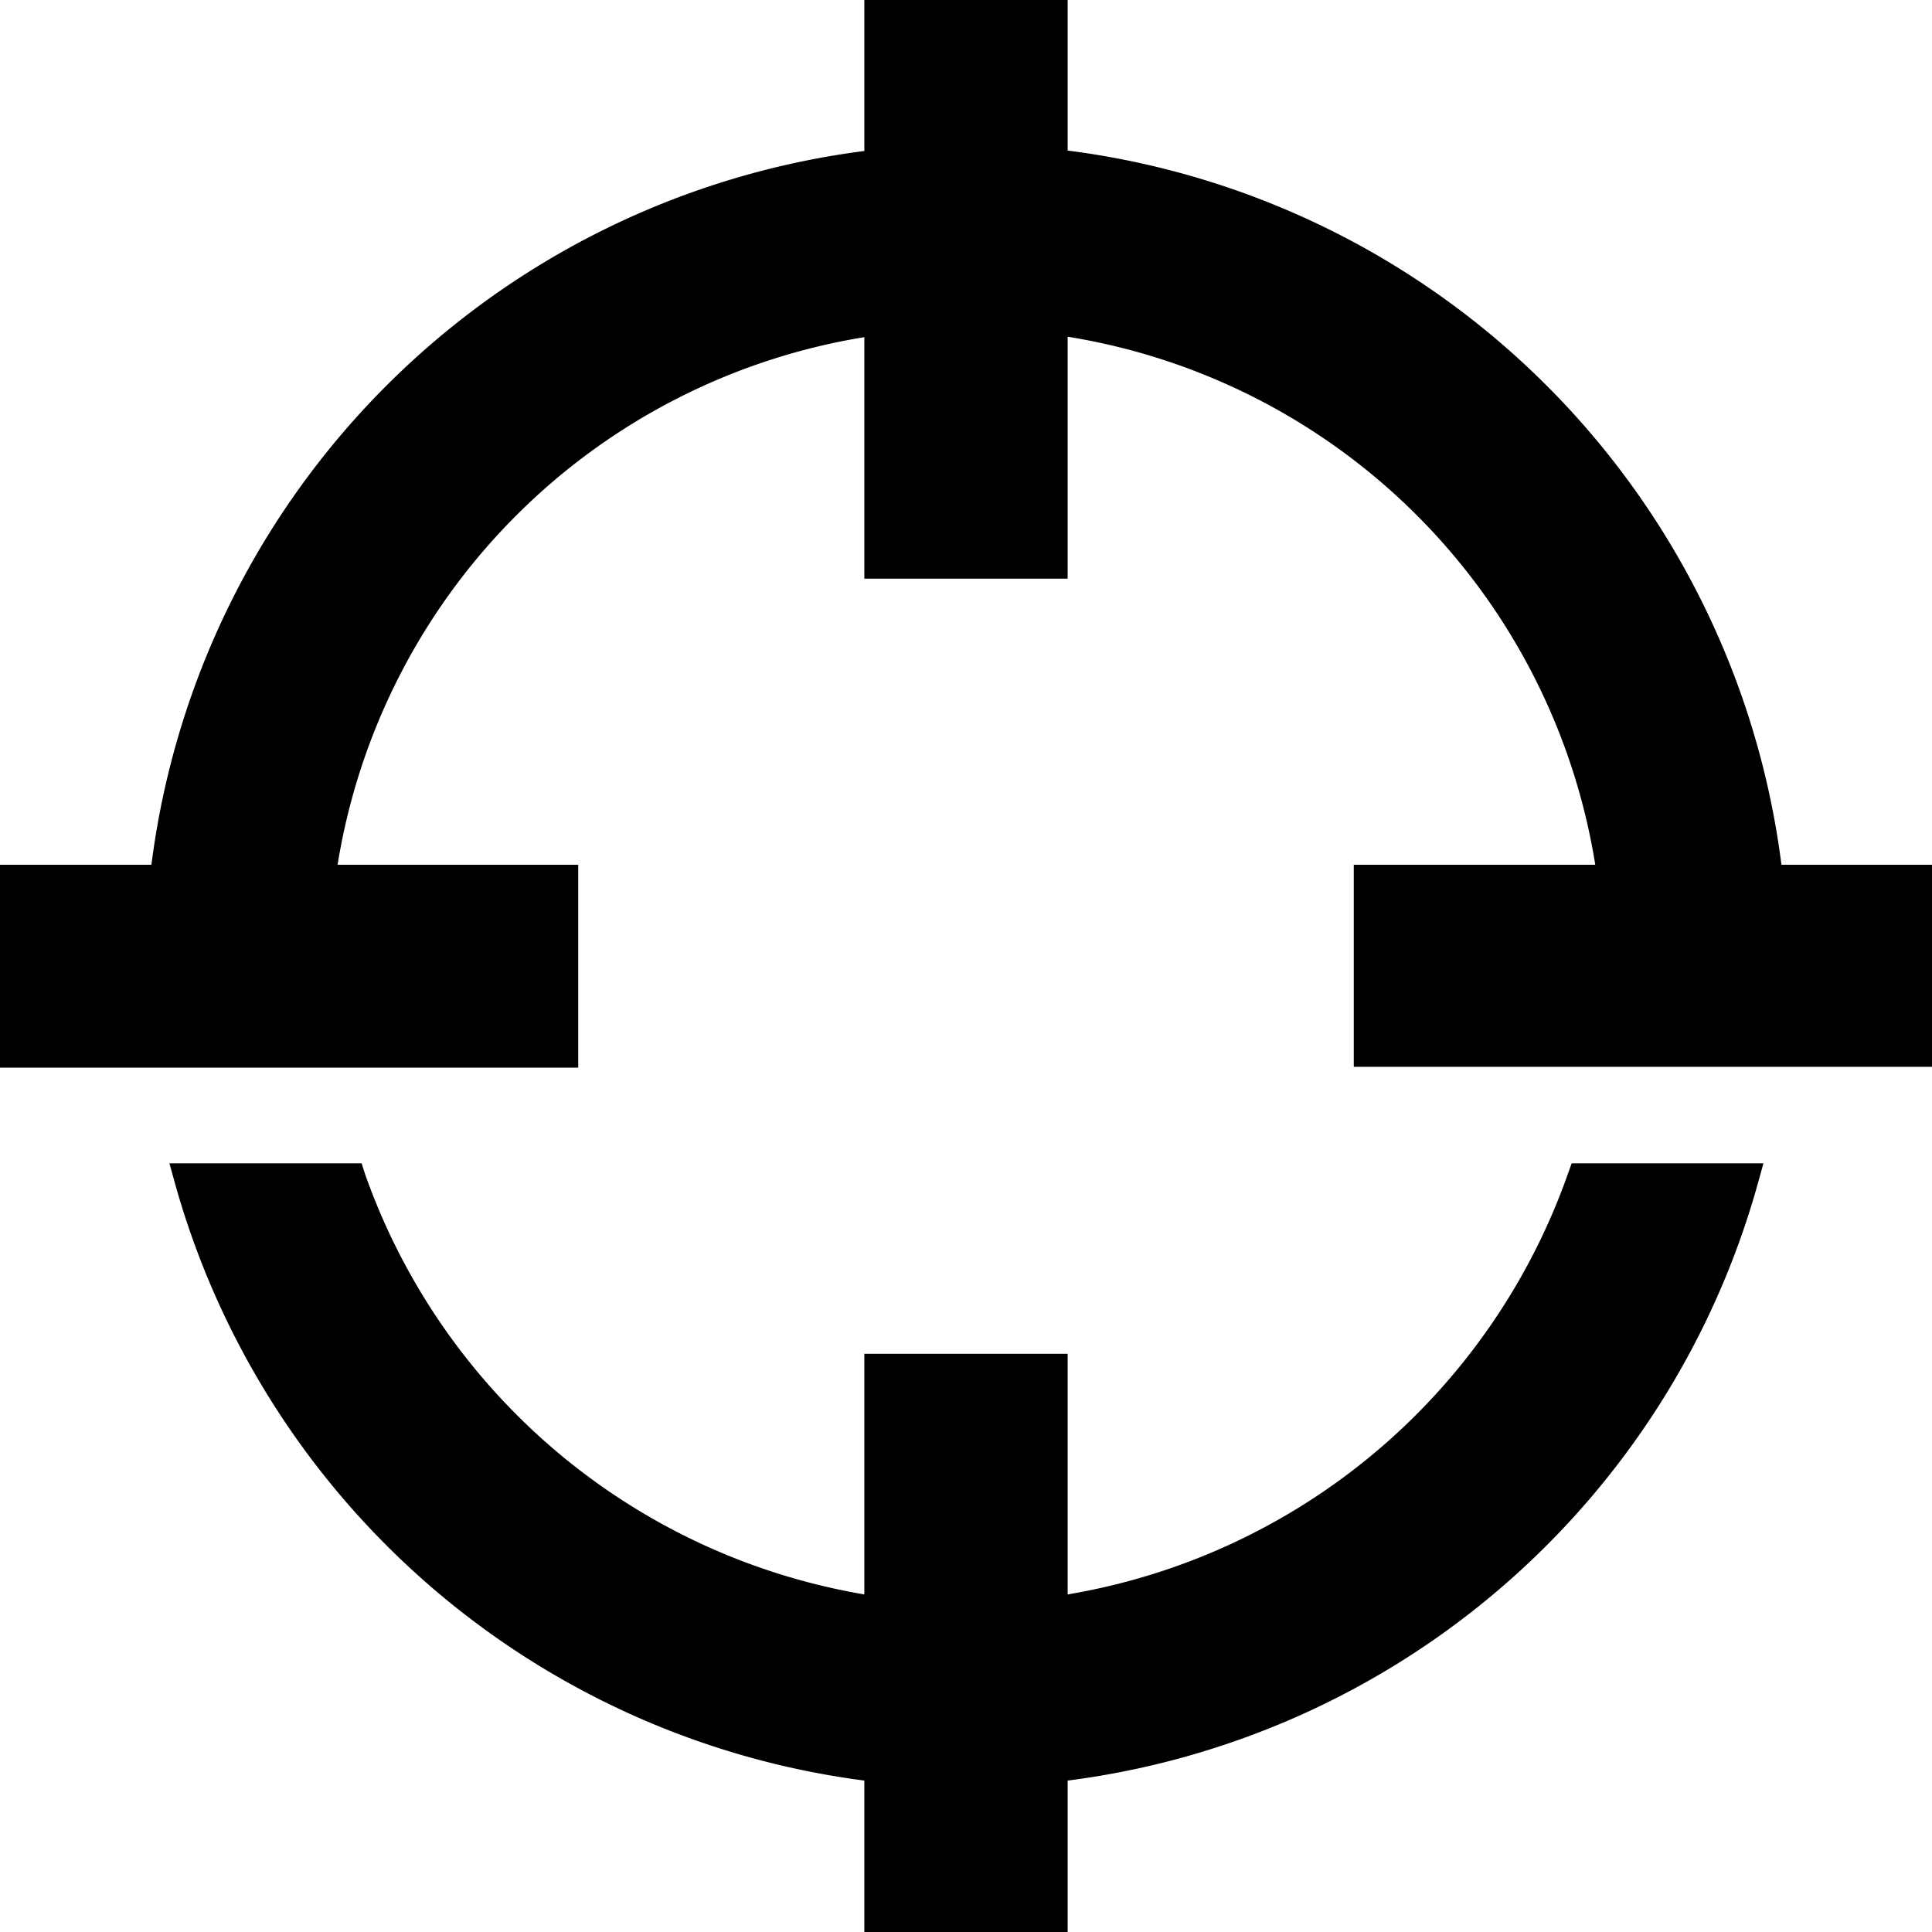
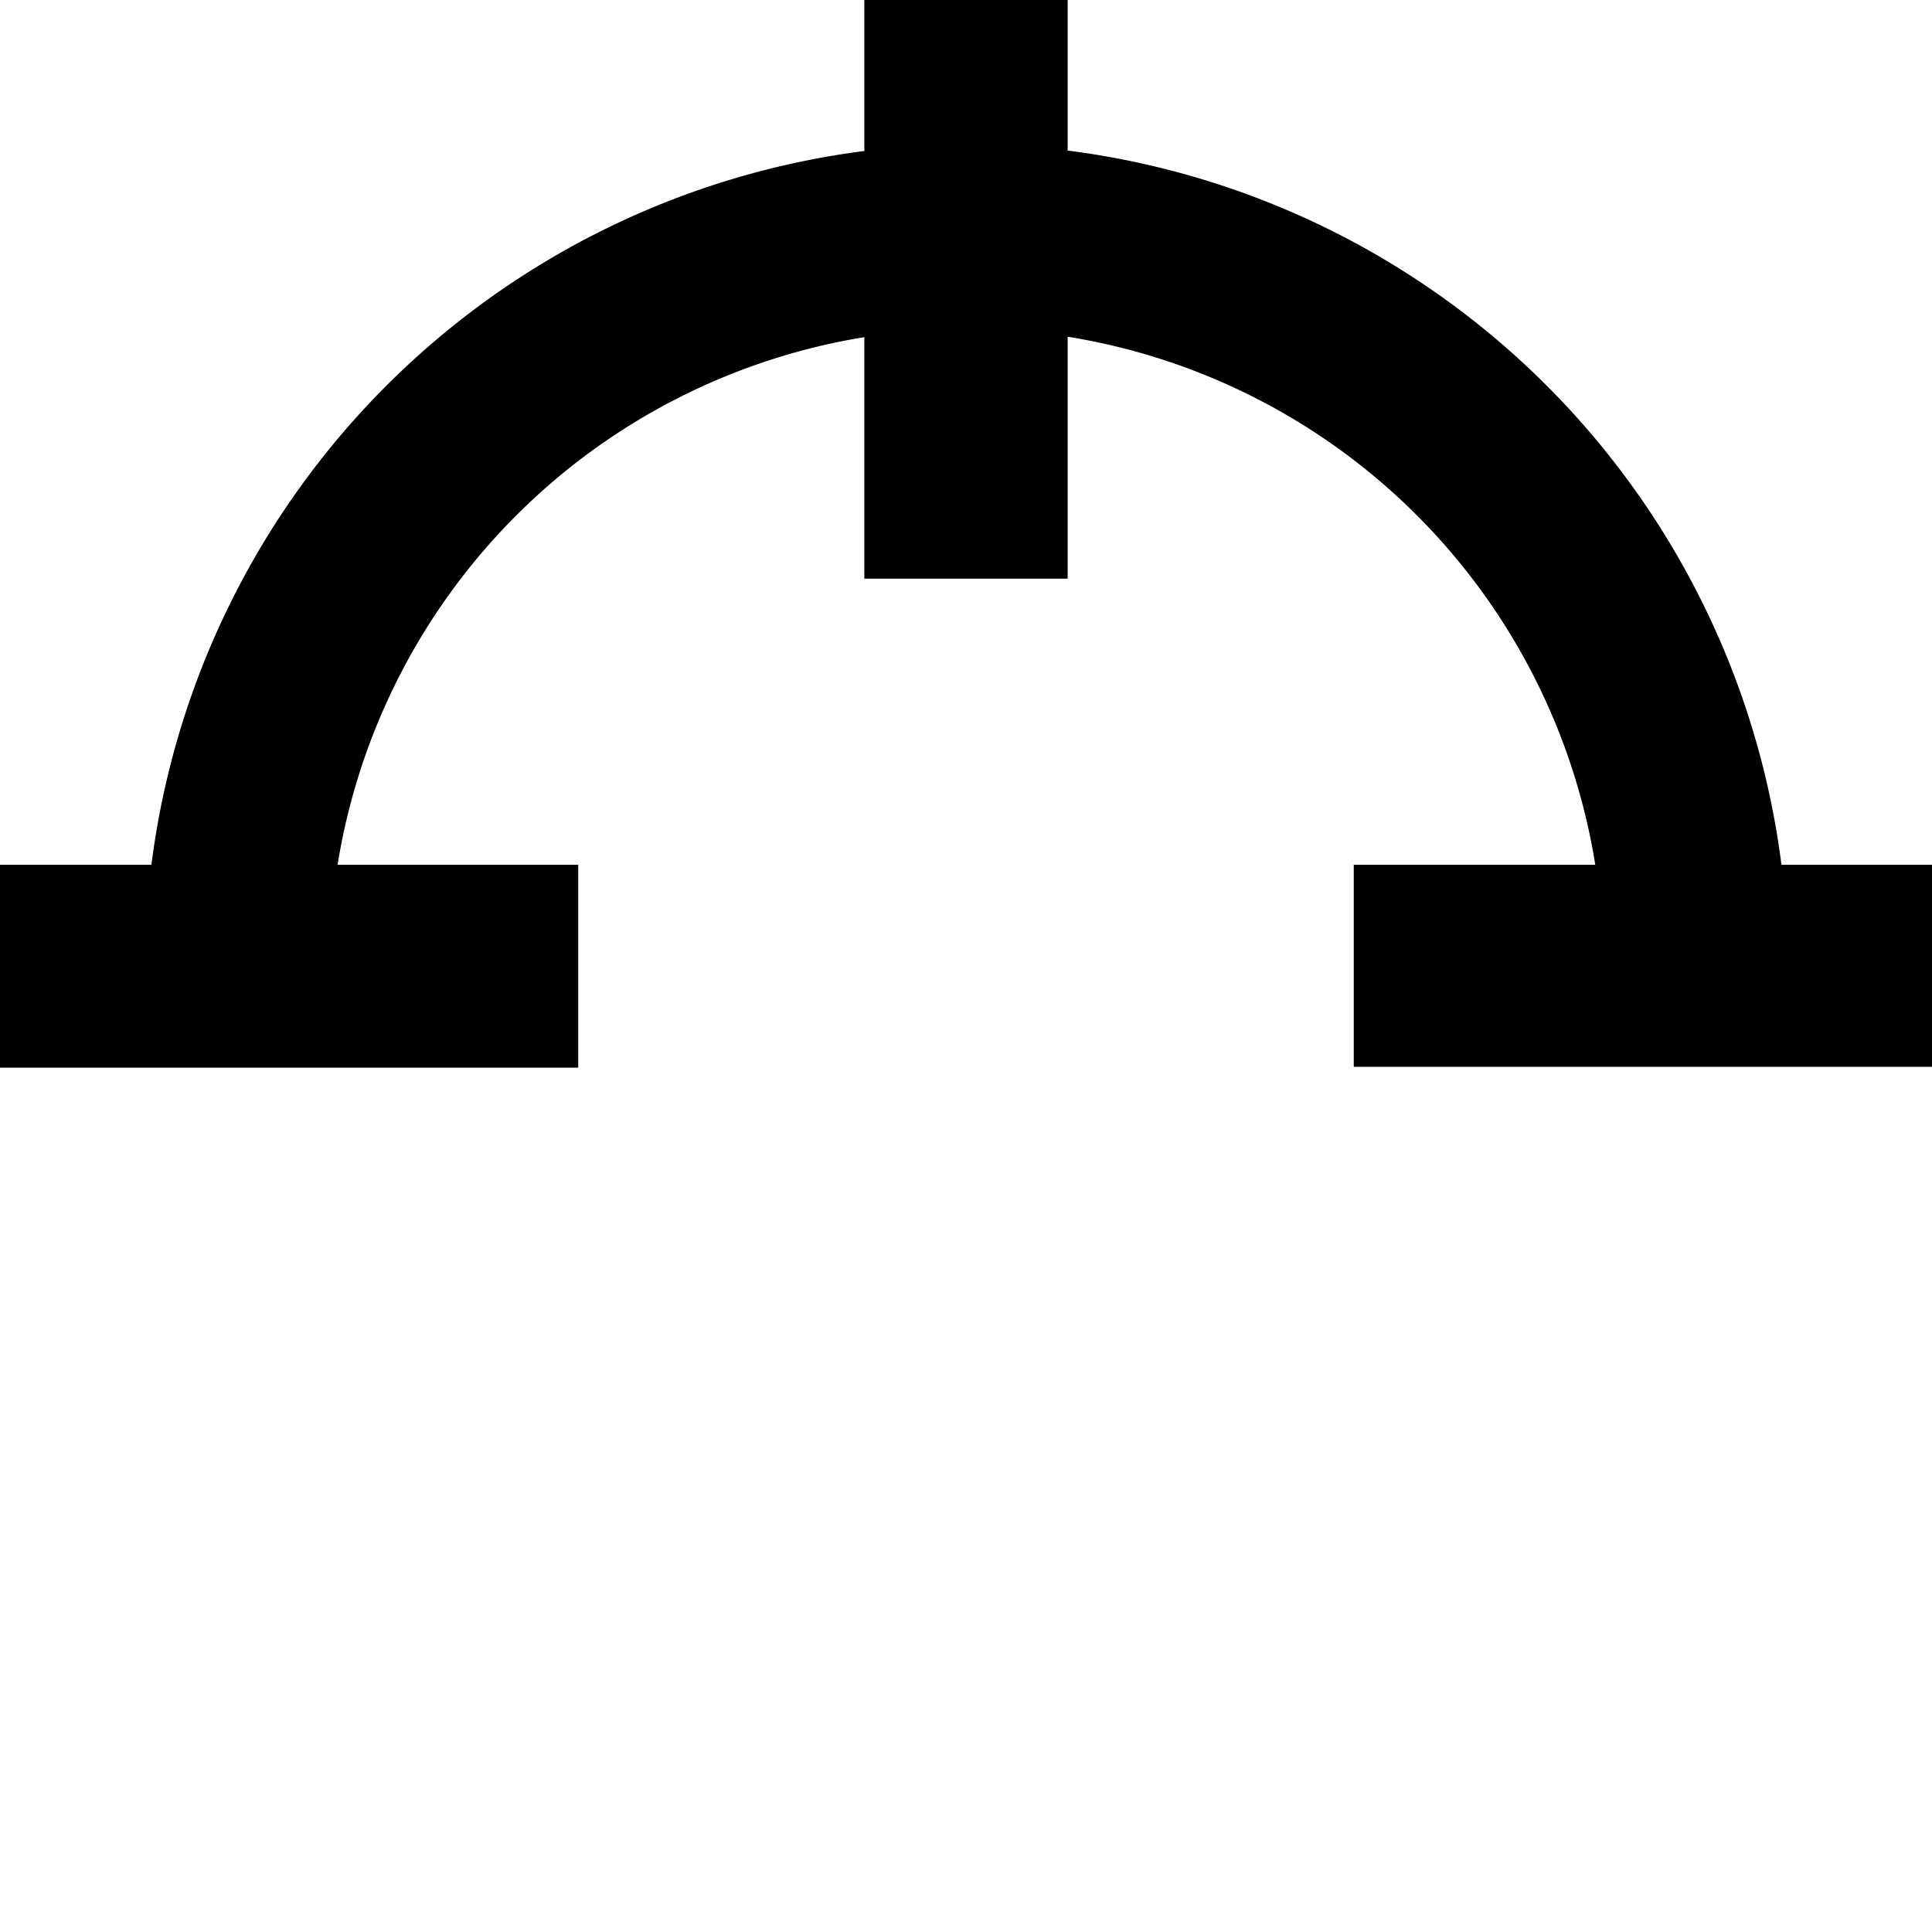
<svg xmlns="http://www.w3.org/2000/svg" viewBox="0 0 45.04 45.04">
  <title>ico6</title>
  <g id="Camada_2" data-name="Camada 2">
    <g id="Camada_1-2" data-name="Camada 1">
      <path d="M456.1,274.5a19.22,19.22,0,0,0-16.64-16.65v-3.51h-4.74v3.52A19.22,19.22,0,0,0,418.1,274.5h-3.53v4.73h1.57l11.91,0V274.5h-5.61a14.86,14.86,0,0,1,12.28-12.3v5.63h4.74v-5.64a14.85,14.85,0,0,1,12.3,12.31h-5.63v4.71h13.48V274.5Z" transform="translate(-414.57 -254.34)" />
-       <path d="M451.12,281.71a15,15,0,0,1-11.66,9.8V285.9h-4.74v5.61a15,15,0,0,1-11.64-9.8l-.08-.25h-4.48l.13.47a19.26,19.26,0,0,0,16.07,13.92v3.54h4.74v-3.54a19.23,19.23,0,0,0,16.09-13.92l.13-.47h-4.47Z" transform="translate(-414.57 -254.34)" />
    </g>
  </g>
</svg>